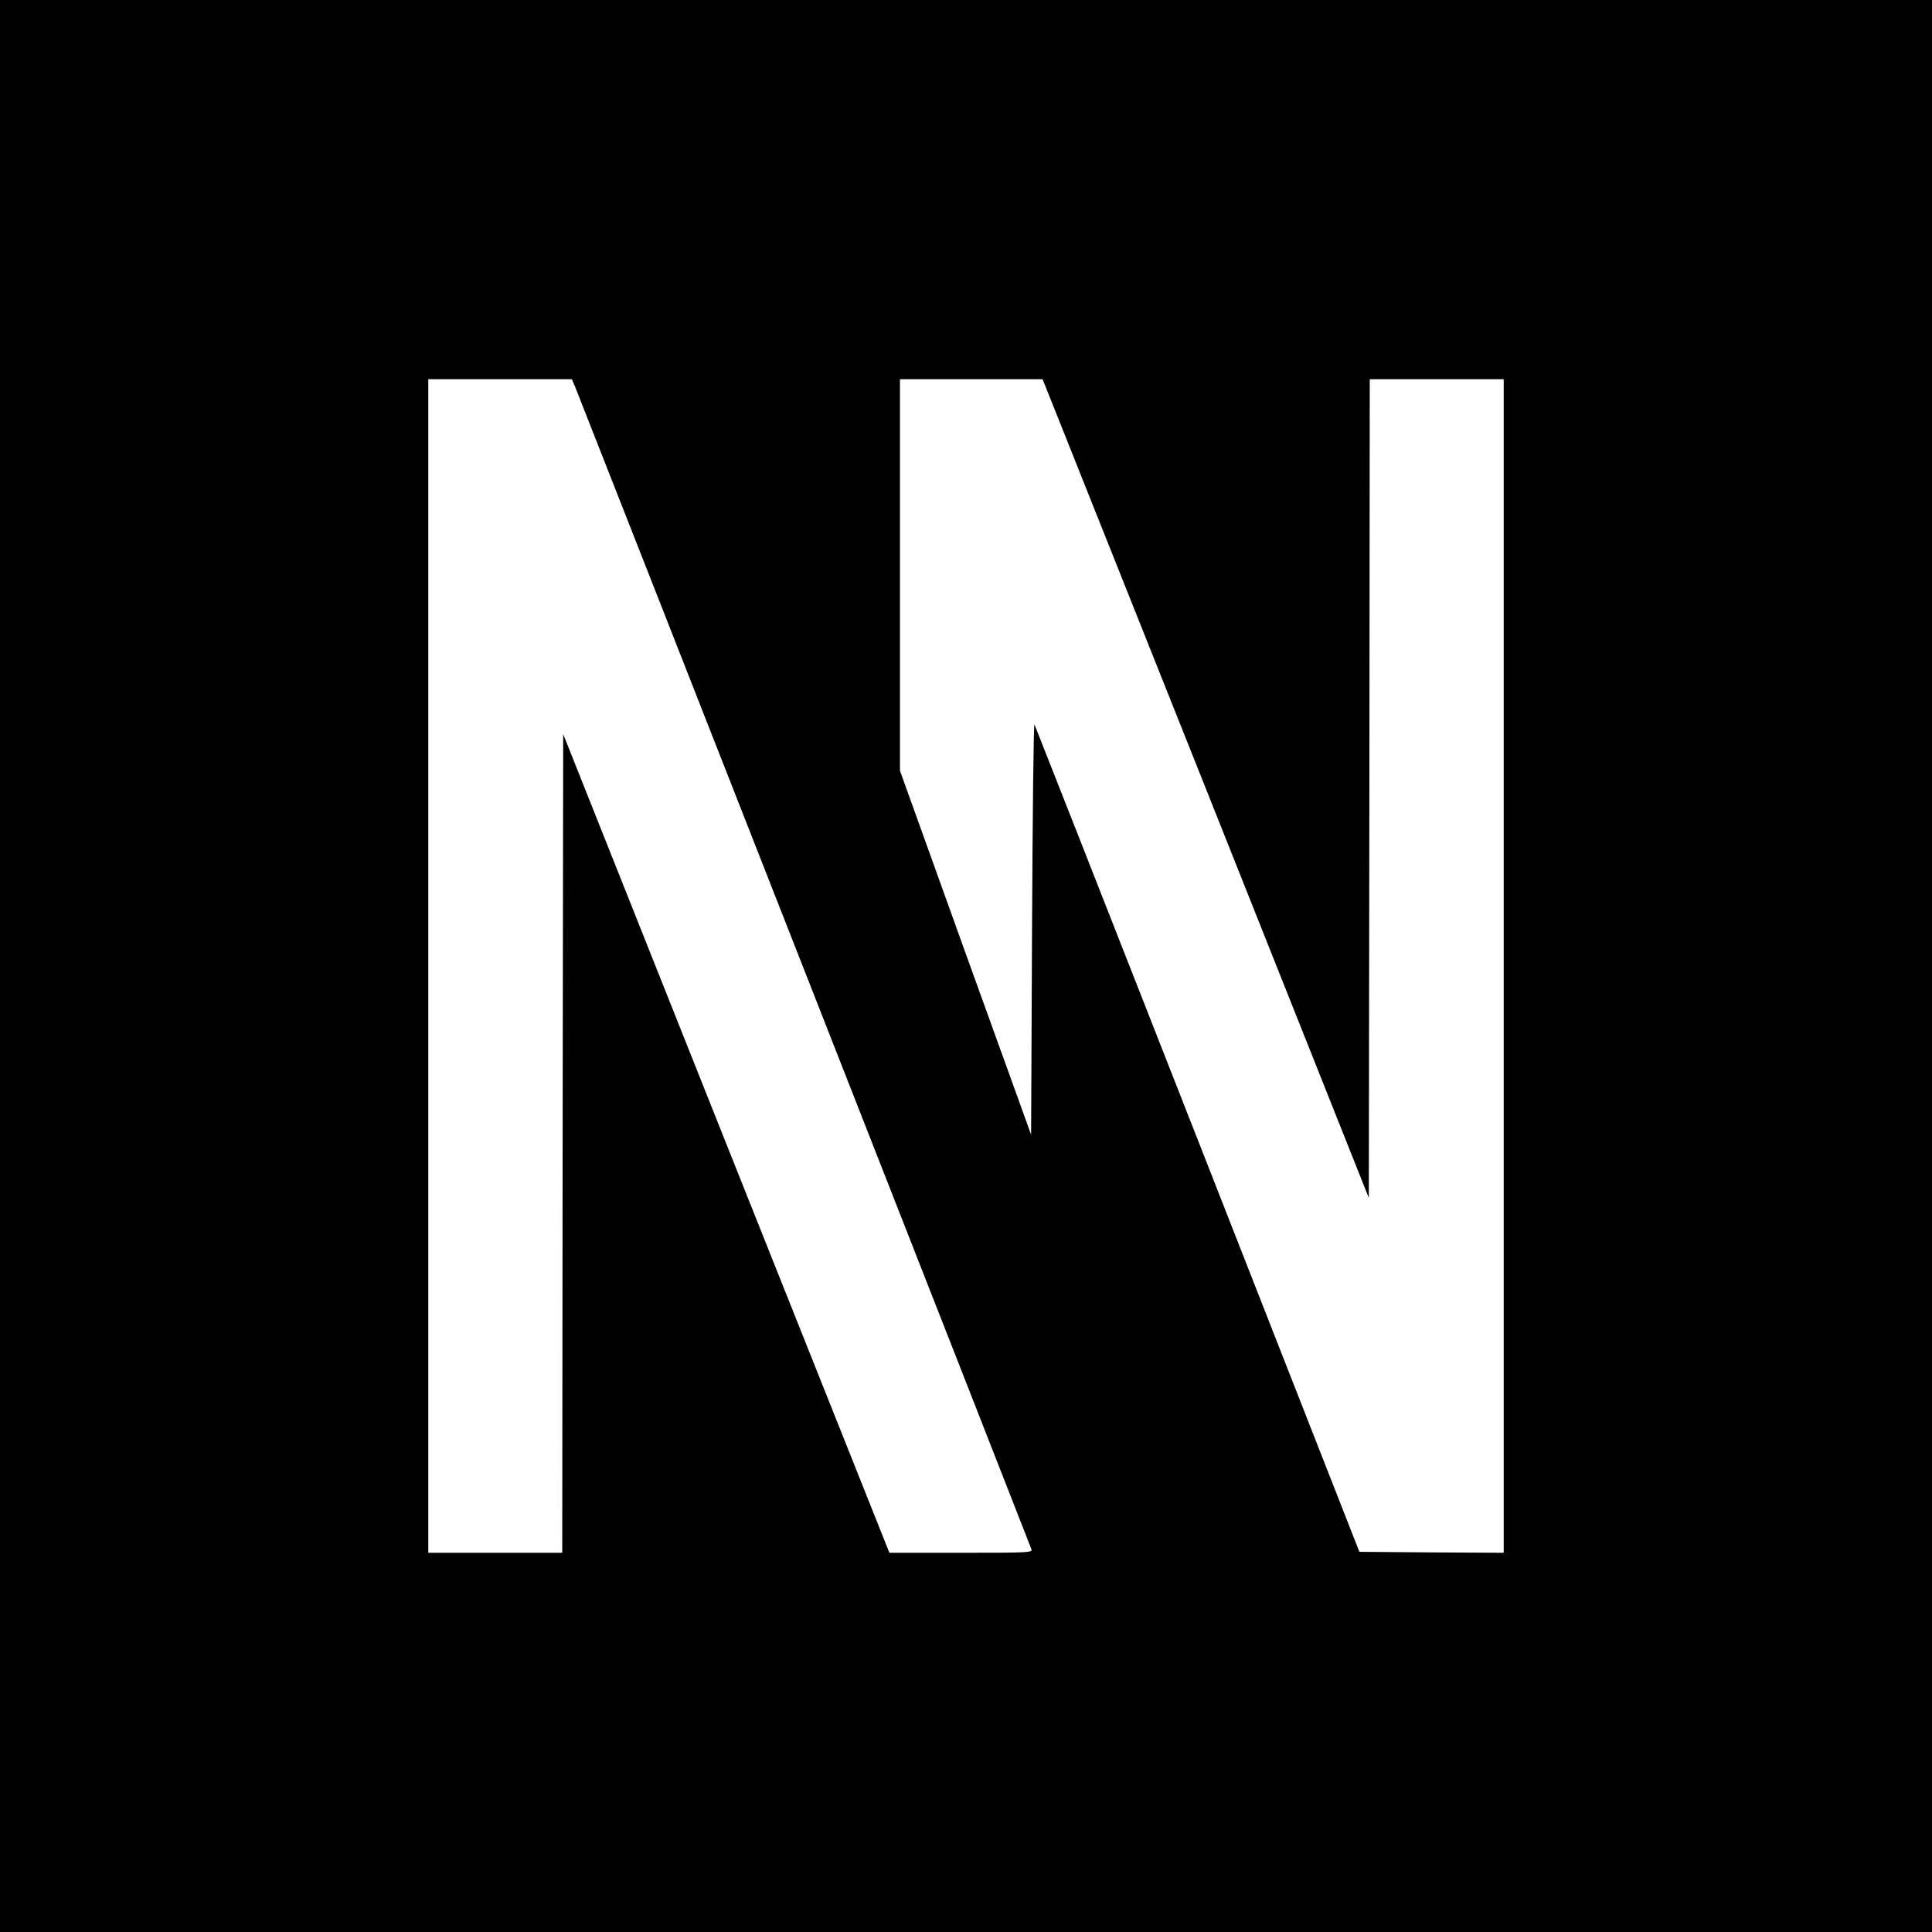
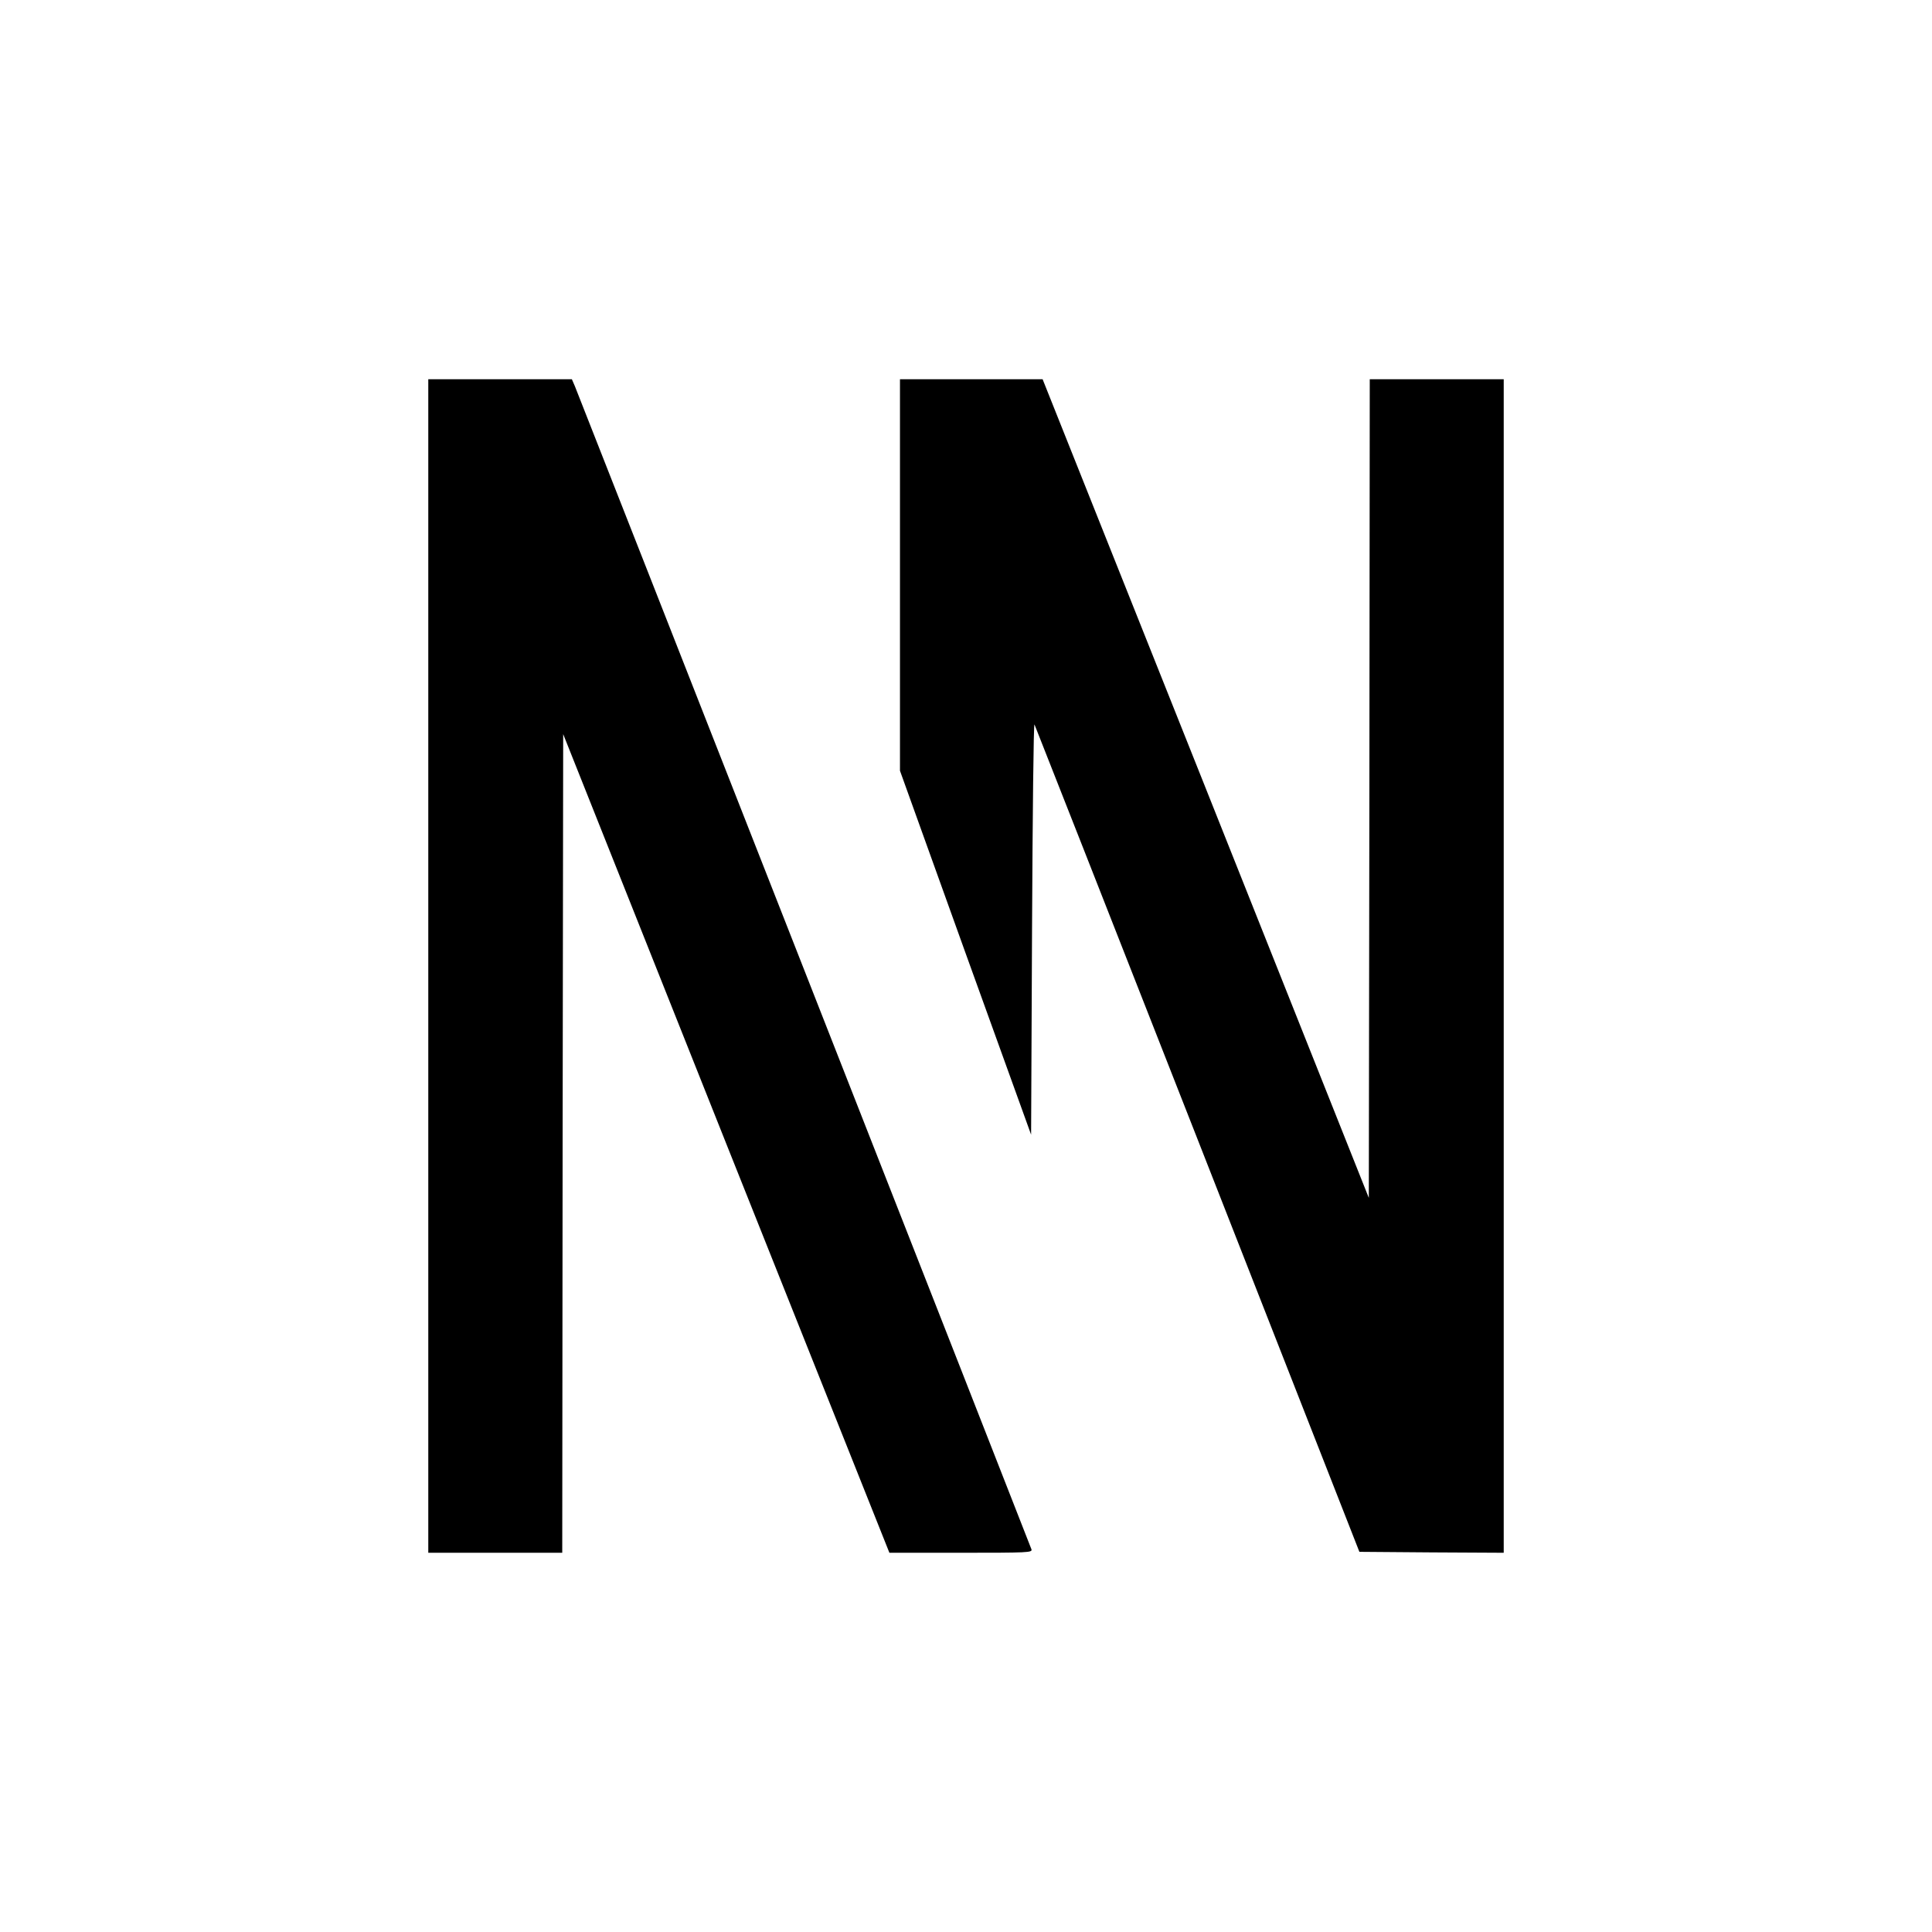
<svg xmlns="http://www.w3.org/2000/svg" version="1.0" width="1024pt" height="1024pt" viewBox="0 0 1024 1024" preserveAspectRatio="xMidYMid meet">
  <g transform="translate(0,1024) scale(0.1,-0.1)" fill="#000000" stroke="none">
-     <path d="M0 5120 l0 -5120 5120 0 5120 0 0 5120 0 5120 -5120 0 -5120 0 0 -5120z m3047 3073 c29 -71 2415 -6148 2420 -6165 5 -17 -17 -18 -374 -18 l-379 0 -865 2169 -864 2170 -3 -2170 -2 -2169 -355 0 -355 0 0 3110 0 3110 381 0 380 0 16 -37z m3344 -2132 l864 -2170 3 2170 2 2169 355 0 355 0 0 -3110 0 -3110 -382 2 -383 3 -857 2185 c-472 1202 -861 2192 -865 2200 -5 8 -10 -478 -13 -1080 l-5 -1094 -348 964 -347 965 0 1038 0 1037 378 0 378 0 865 -2169z" />
+     <path d="M0 5120 z m3047 3073 c29 -71 2415 -6148 2420 -6165 5 -17 -17 -18 -374 -18 l-379 0 -865 2169 -864 2170 -3 -2170 -2 -2169 -355 0 -355 0 0 3110 0 3110 381 0 380 0 16 -37z m3344 -2132 l864 -2170 3 2170 2 2169 355 0 355 0 0 -3110 0 -3110 -382 2 -383 3 -857 2185 c-472 1202 -861 2192 -865 2200 -5 8 -10 -478 -13 -1080 l-5 -1094 -348 964 -347 965 0 1038 0 1037 378 0 378 0 865 -2169z" />
  </g>
</svg>